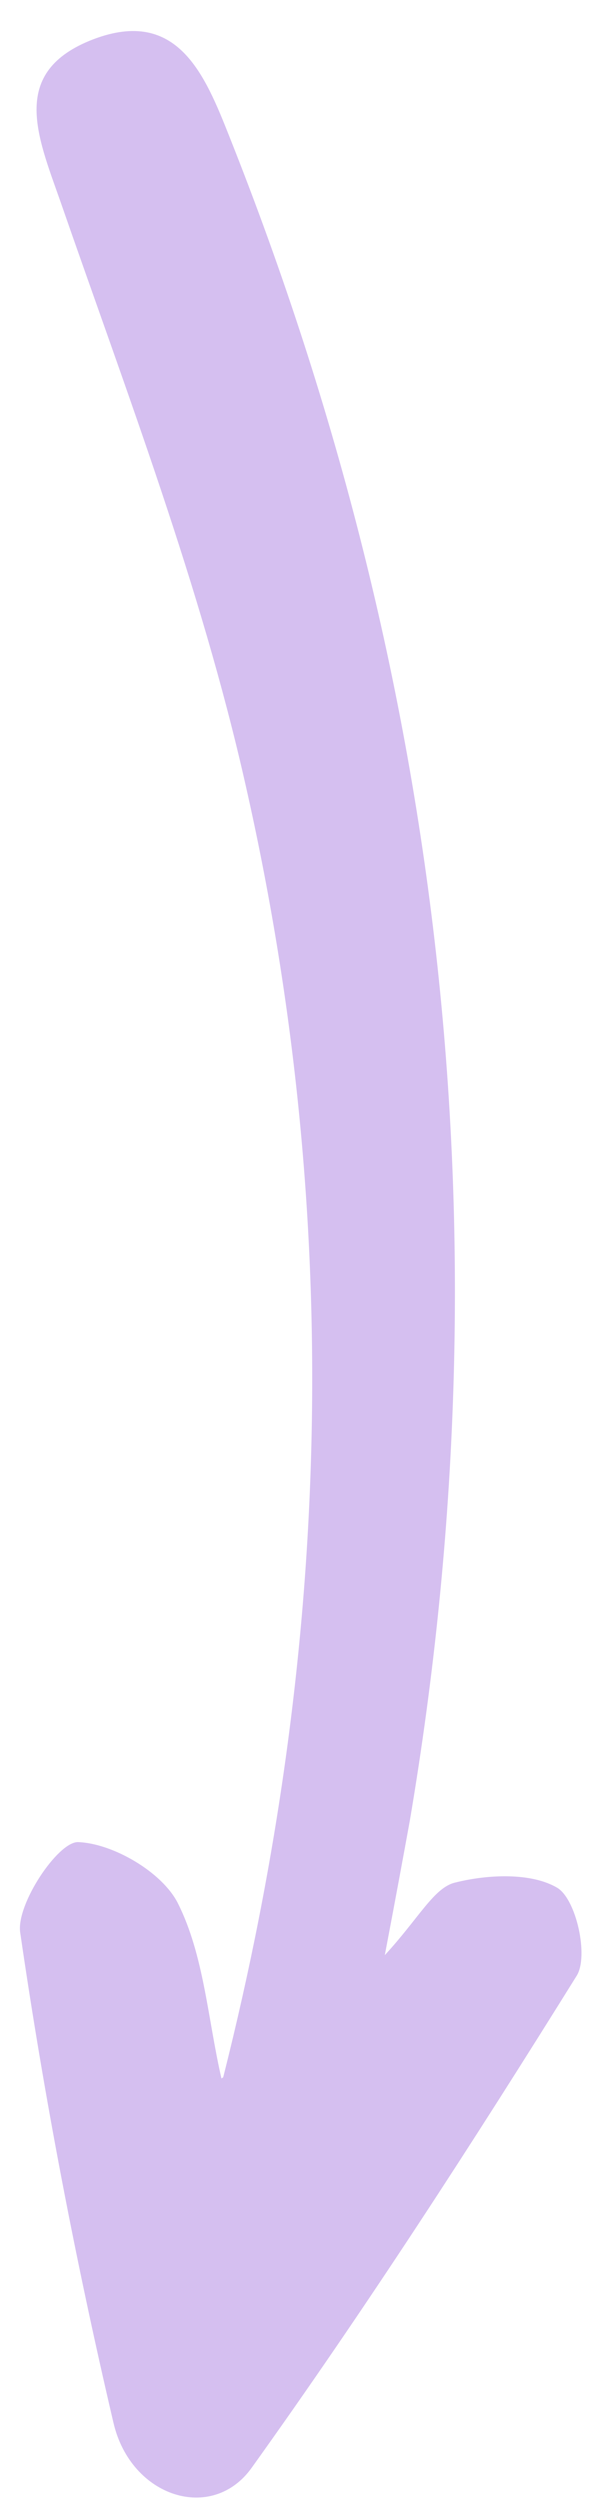
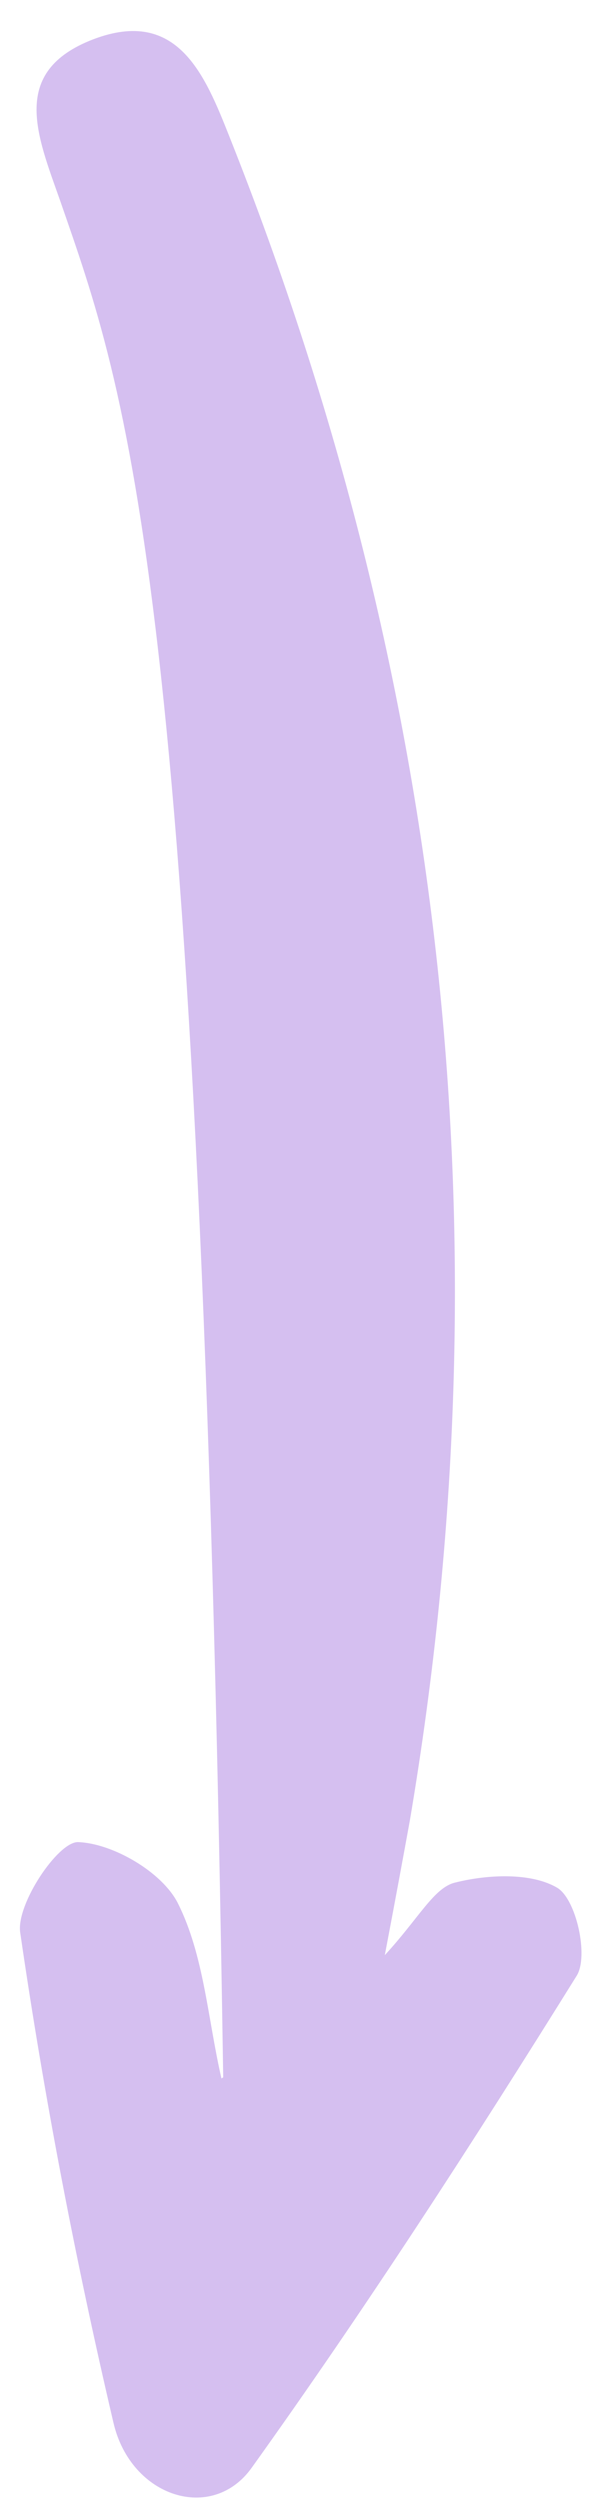
<svg xmlns="http://www.w3.org/2000/svg" width="15" height="63" viewBox="0 0 15 63" fill="none">
-   <path d="M5.627 52.348C8.37 41.487 8.648 30.594 6.185 19.754C5.059 14.766 3.205 9.924 1.517 5.06C0.933 3.401 0.238 1.805 2.347 0.992C4.481 0.176 5.169 1.893 5.787 3.451C11.241 17.172 12.796 31.317 10.332 45.88C10.165 46.795 9.998 47.71 9.701 49.27C10.564 48.334 10.943 47.56 11.481 47.439C12.298 47.234 13.4 47.183 14.056 47.577C14.53 47.876 14.839 49.282 14.544 49.78C11.924 53.99 9.227 58.163 6.342 62.192C5.346 63.579 3.306 62.936 2.863 61.065C1.905 56.971 1.113 52.856 0.508 48.691C0.412 47.98 1.457 46.417 1.964 46.421C2.836 46.449 4.091 47.174 4.486 47.965C5.144 49.277 5.238 50.88 5.583 52.378L5.627 52.348Z" fill="#D5BFF0" />
+   <path d="M5.627 52.348C5.059 14.766 3.205 9.924 1.517 5.06C0.933 3.401 0.238 1.805 2.347 0.992C4.481 0.176 5.169 1.893 5.787 3.451C11.241 17.172 12.796 31.317 10.332 45.88C10.165 46.795 9.998 47.71 9.701 49.27C10.564 48.334 10.943 47.56 11.481 47.439C12.298 47.234 13.4 47.183 14.056 47.577C14.53 47.876 14.839 49.282 14.544 49.78C11.924 53.99 9.227 58.163 6.342 62.192C5.346 63.579 3.306 62.936 2.863 61.065C1.905 56.971 1.113 52.856 0.508 48.691C0.412 47.98 1.457 46.417 1.964 46.421C2.836 46.449 4.091 47.174 4.486 47.965C5.144 49.277 5.238 50.88 5.583 52.378L5.627 52.348Z" fill="#D5BFF0" />
</svg>